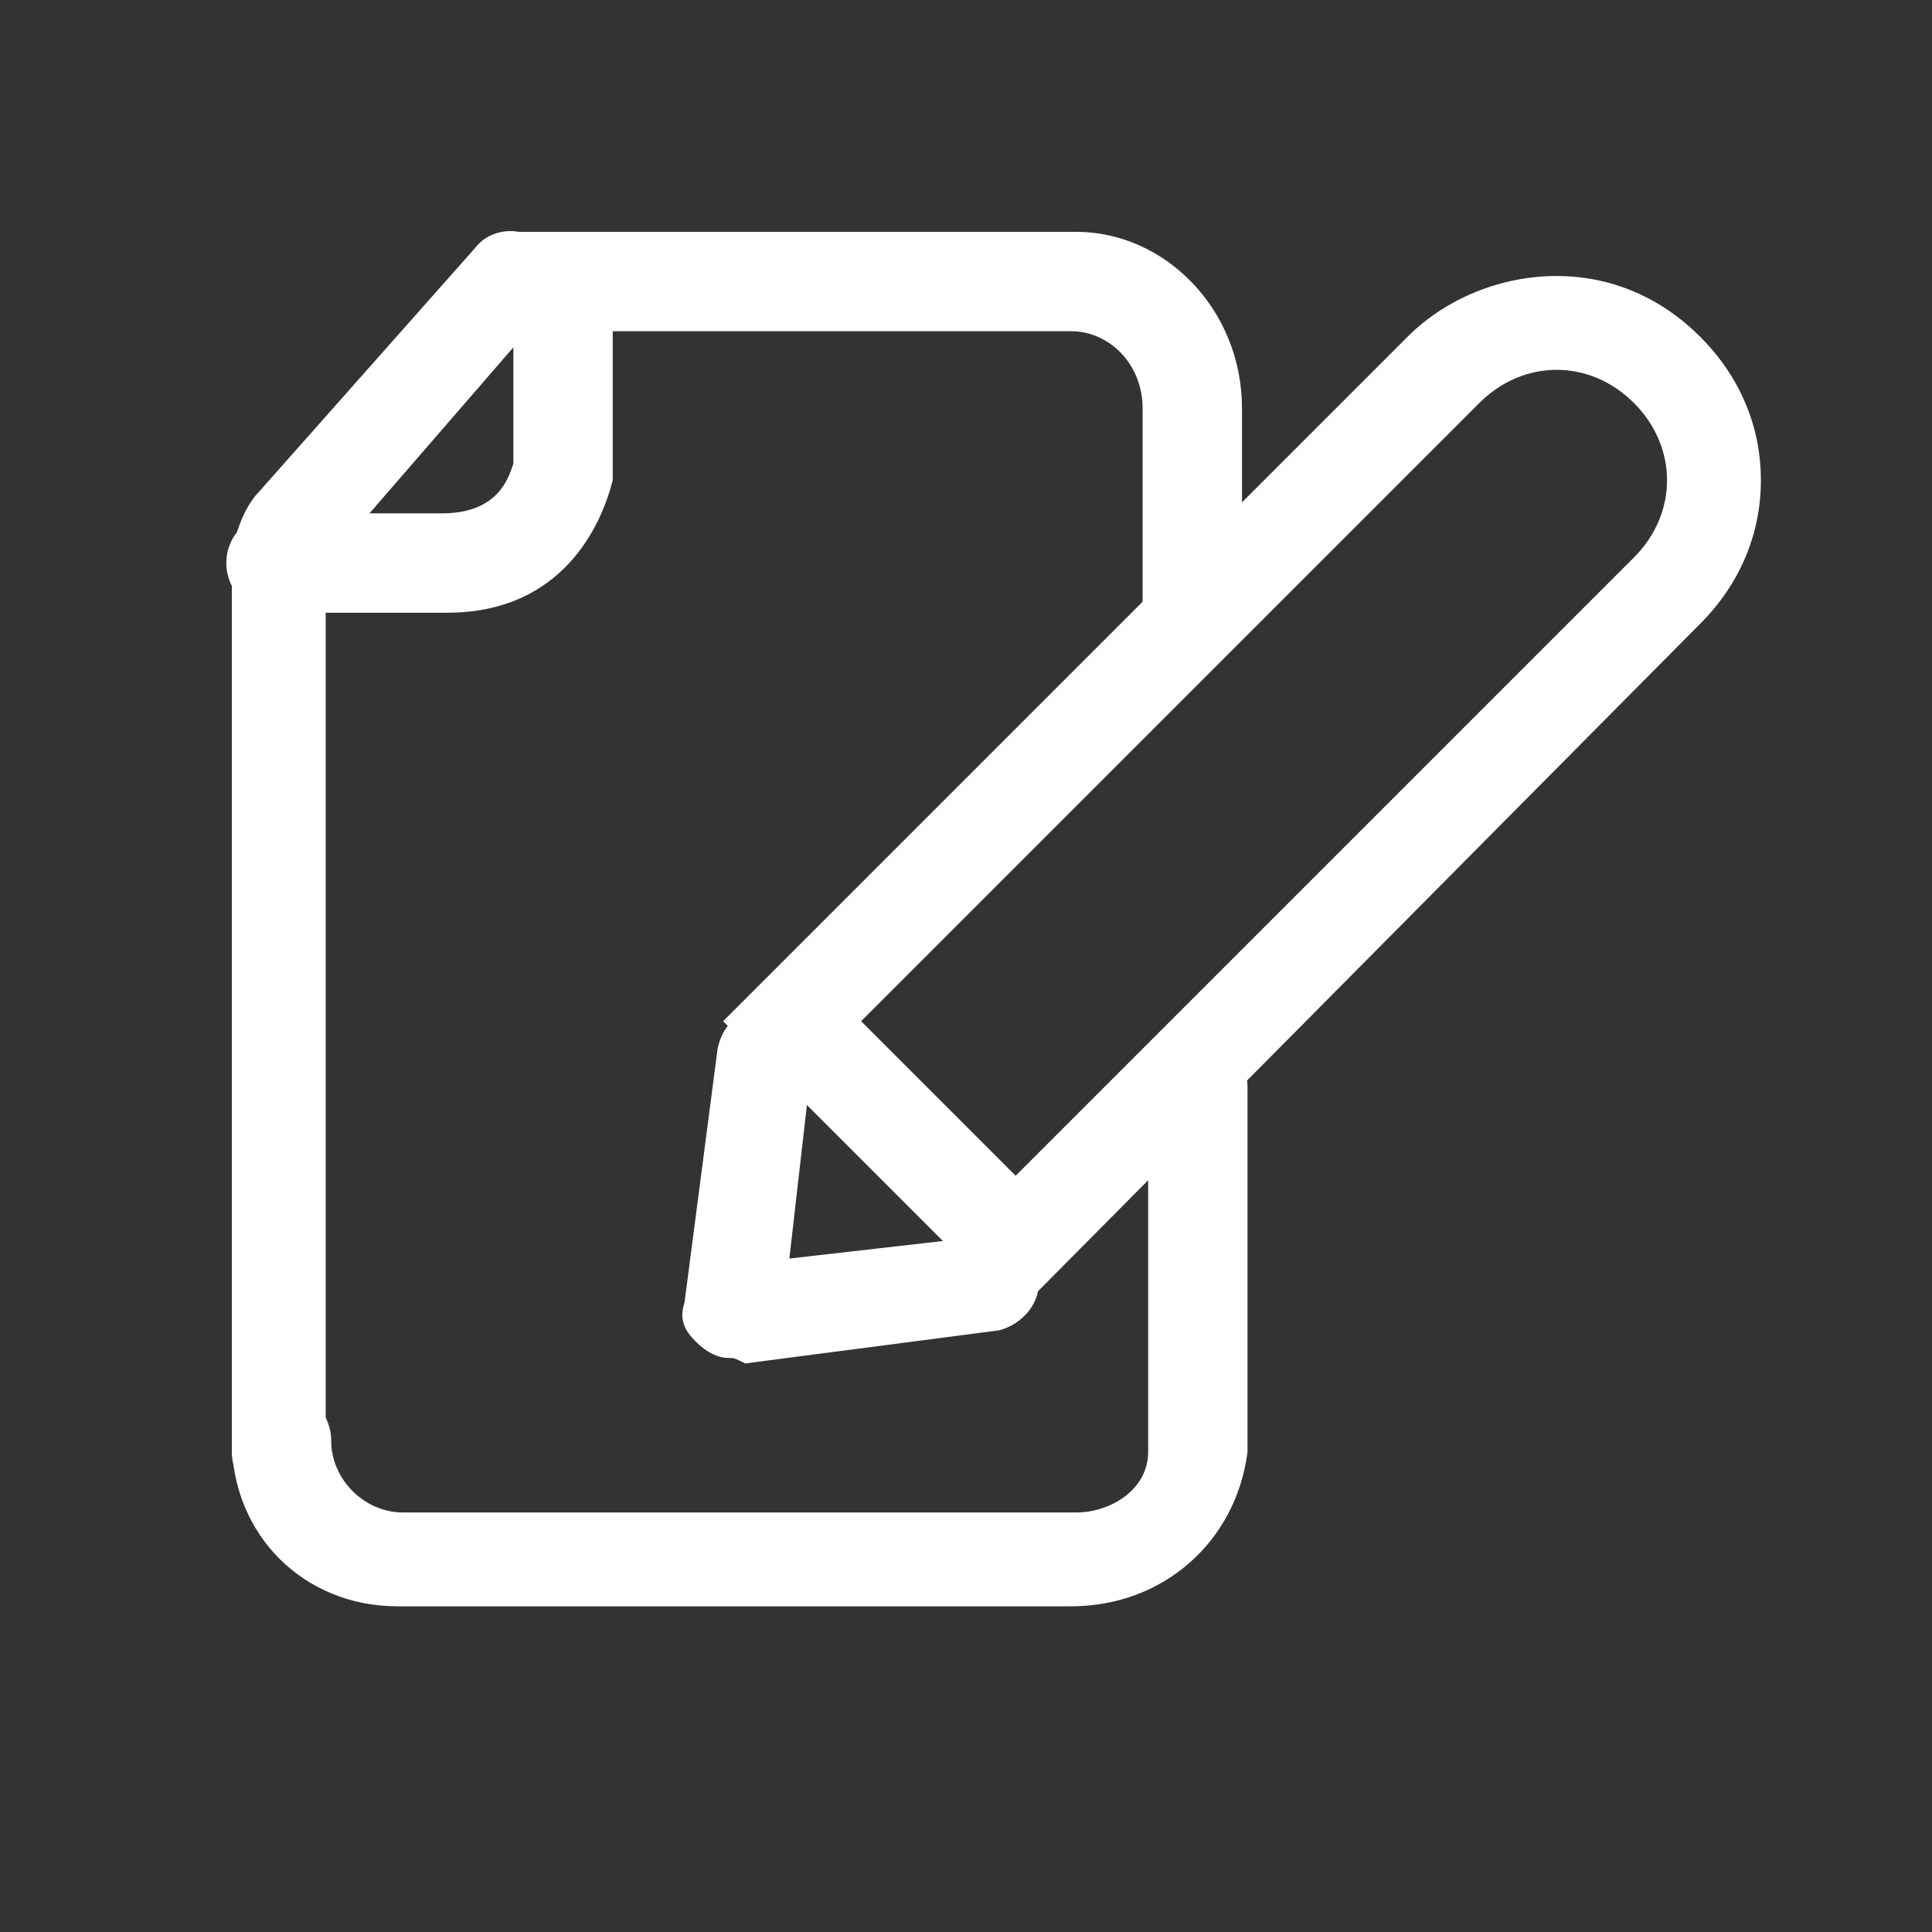
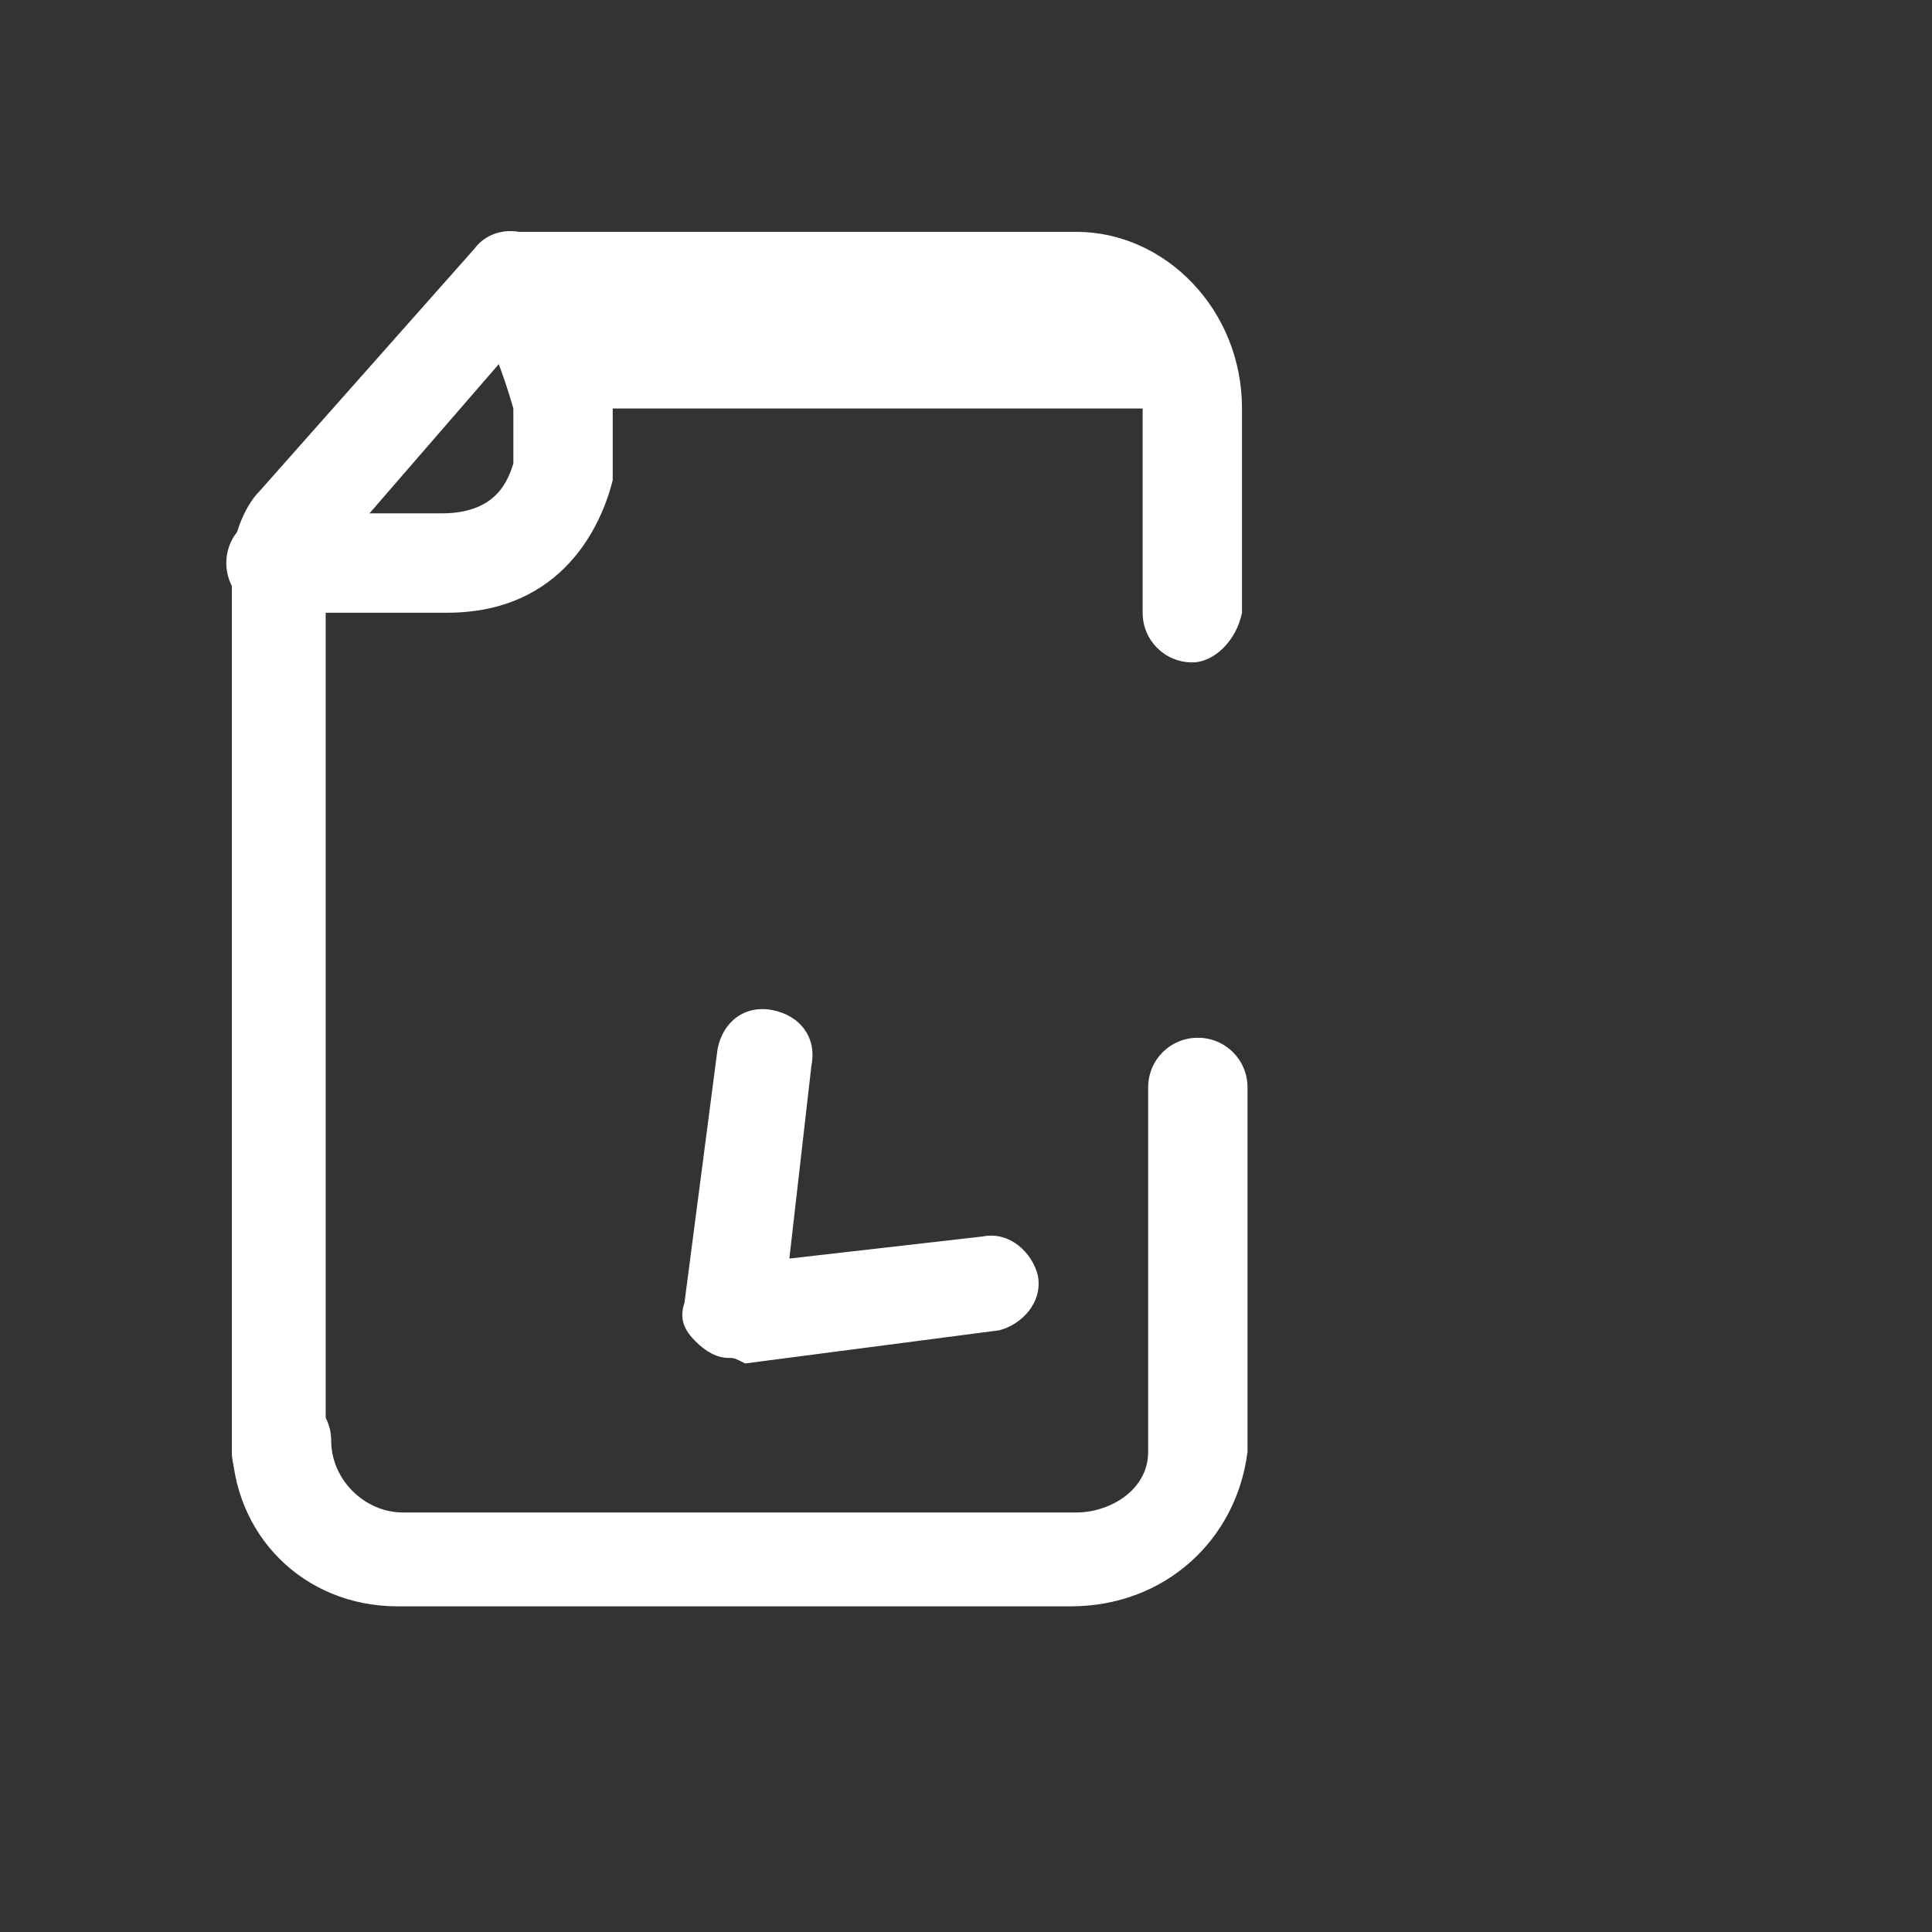
<svg xmlns="http://www.w3.org/2000/svg" version="1.1" id="Layer_1" x="0px" y="0px" viewBox="0 0 35 35" enable-background="new 0 0 35 35" xml:space="preserve">
  <rect x="0" y="0" width="35" height="35" fill="#333333" stroke="none" />
  <g>
    <path fill="#FFFFFF" d="M19.4,29.1H7.2c-1.7,0-3-1.3-3-3c0-0.5,0.4-0.9,0.9-0.9c0.5,0,0.9,0.4,0.9,0.9c0,0.7,0.6,1.3,1.3,1.3h12.2   c0.6,0,1.3-0.4,1.3-1.1v-6.6c0-0.5,0.4-0.9,0.9-0.9c0.5,0,0.9,0.4,0.9,0.9v6.6C22.4,27.9,21.1,29.1,19.4,29.1z" />
-     <path fill="#FFFFFF" d="M21.6,12c-0.5,0-0.9-0.4-0.9-0.9V7.4c0-0.8-0.6-1.4-1.3-1.4H9.3C8.9,6,8.5,5.6,8.5,5.1s0.4-0.9,0.9-0.9   h10.1c1.6,0,3,1.4,3,3.2v3.7C22.4,11.6,22,12,21.6,12z" />
+     <path fill="#FFFFFF" d="M21.6,12c-0.5,0-0.9-0.4-0.9-0.9V7.4H9.3C8.9,6,8.5,5.6,8.5,5.1s0.4-0.9,0.9-0.9   h10.1c1.6,0,3,1.4,3,3.2v3.7C22.4,11.6,22,12,21.6,12z" />
    <path fill="#FFFFFF" d="M5.1,27.2c-0.5,0-0.9-0.4-0.9-0.9V10.2c0-0.4,0.2-1,0.5-1.3l3.9-4.4c0.3-0.4,0.9-0.4,1.2-0.1   c0.4,0.3,0.4,0.9,0.1,1.2L6,10.1c0,0-0.1,0.1-0.1,0.2l0,16.1C5.9,26.8,5.5,27.2,5.1,27.2z" />
    <path fill="#FFFFFF" d="M8.1,11.1H5c-0.5,0-0.9-0.4-0.9-0.9c0-0.5,0.4-0.9,0.9-0.9h3c1,0,1.2-0.6,1.3-0.9V5.3   c0-0.5,0.4-0.9,0.9-0.9c0.5,0,0.9,0.4,0.9,0.9l0,3.4C10.9,9.5,10.2,11.1,8.1,11.1z" />
-     <path fill="#FFFFFF" d="M18.4,23.8l-5.3-5.3L25.5,6.1C26.2,5.4,27.2,5,28.2,5c1,0,1.9,0.4,2.6,1.1c0.7,0.7,1.1,1.6,1.1,2.6   c0,1-0.4,1.9-1.1,2.6L18.4,23.8z M15.6,18.5l2.8,2.8l11.2-11.2c0.4-0.4,0.6-0.9,0.6-1.4c0-0.5-0.2-1-0.6-1.4   c-0.4-0.4-0.9-0.6-1.4-0.6c-0.5,0-1,0.2-1.4,0.6L15.6,18.5z" />
    <path fill="#FFFFFF" d="M13.2,24.6c-0.2,0-0.4-0.1-0.6-0.3c-0.2-0.2-0.3-0.4-0.2-0.7l0.6-4.6c0.1-0.5,0.5-0.8,1-0.7   c0.5,0.1,0.8,0.5,0.7,1l-0.4,3.5l3.5-0.4c0.5-0.1,0.9,0.3,1,0.7c0.1,0.5-0.3,0.9-0.7,1l-4.6,0.6C13.3,24.6,13.3,24.6,13.2,24.6z" />
  </g>
</svg>